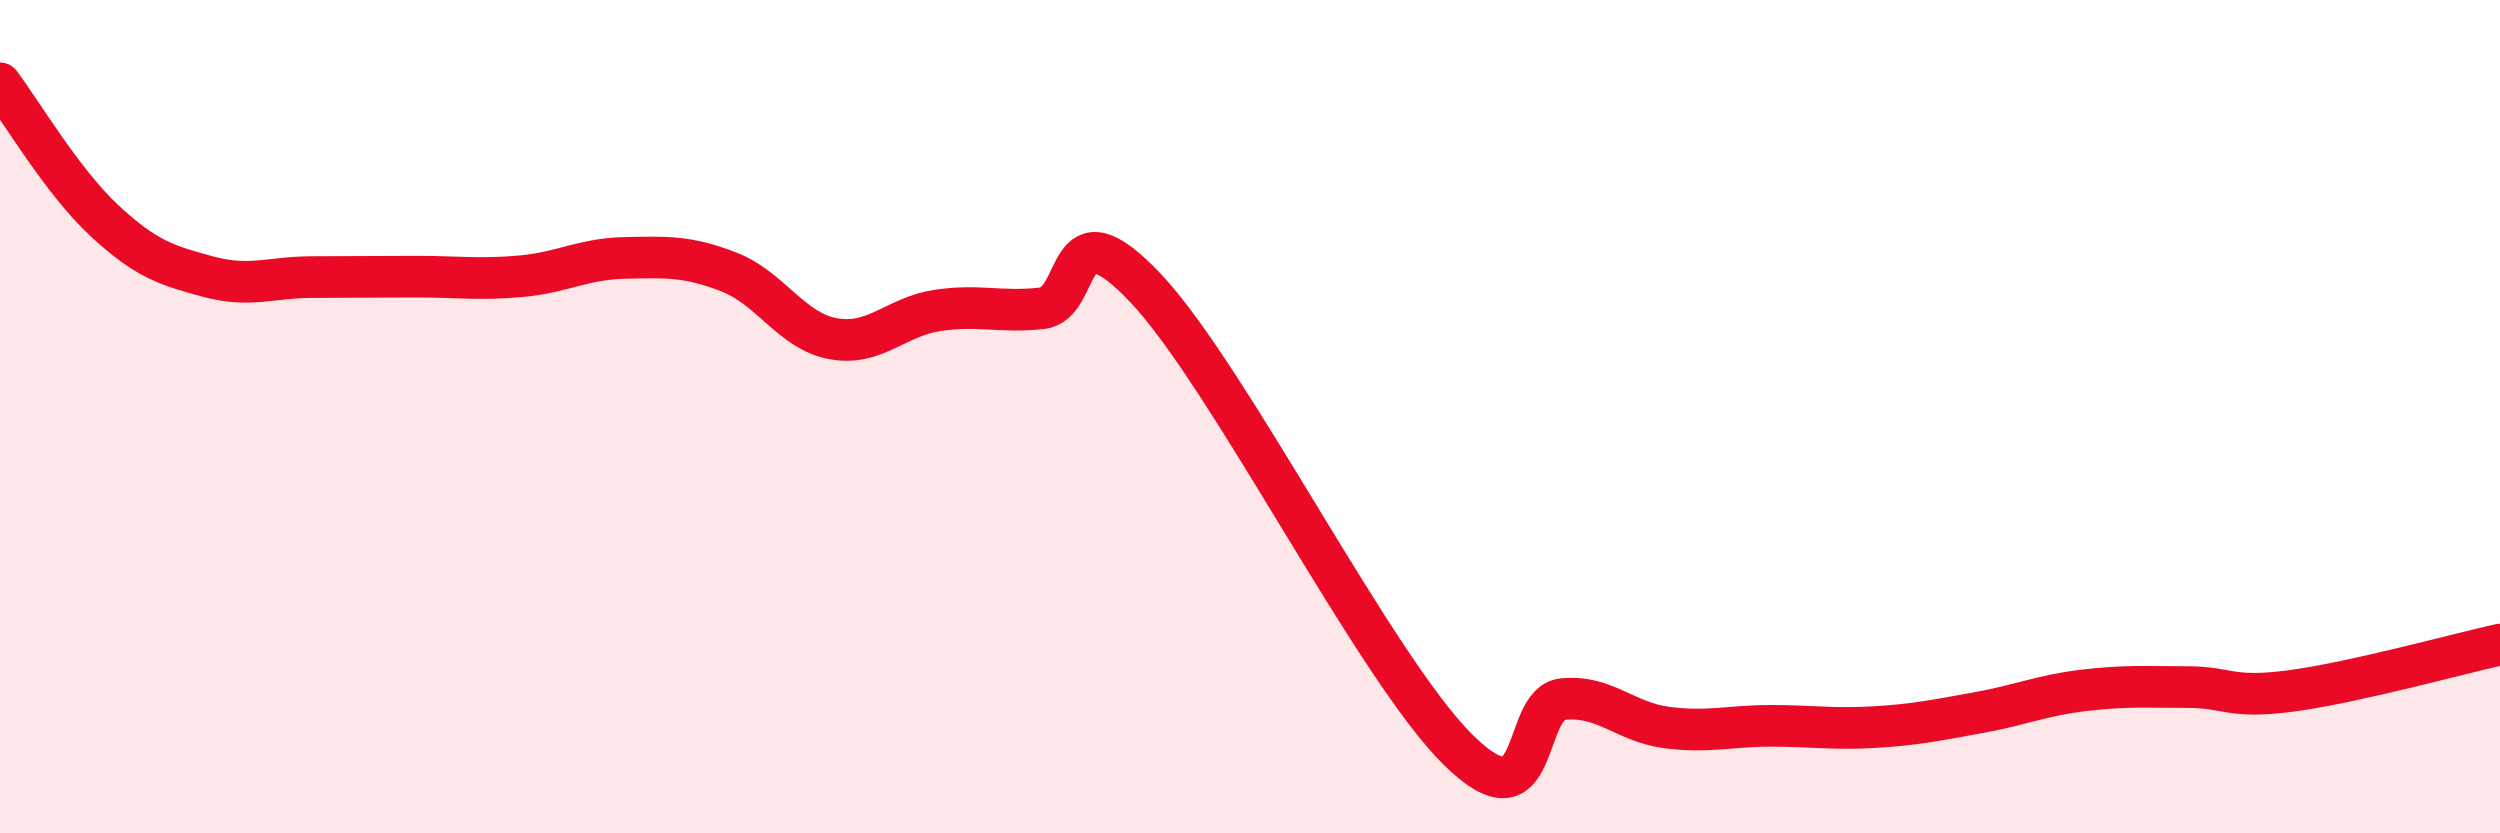
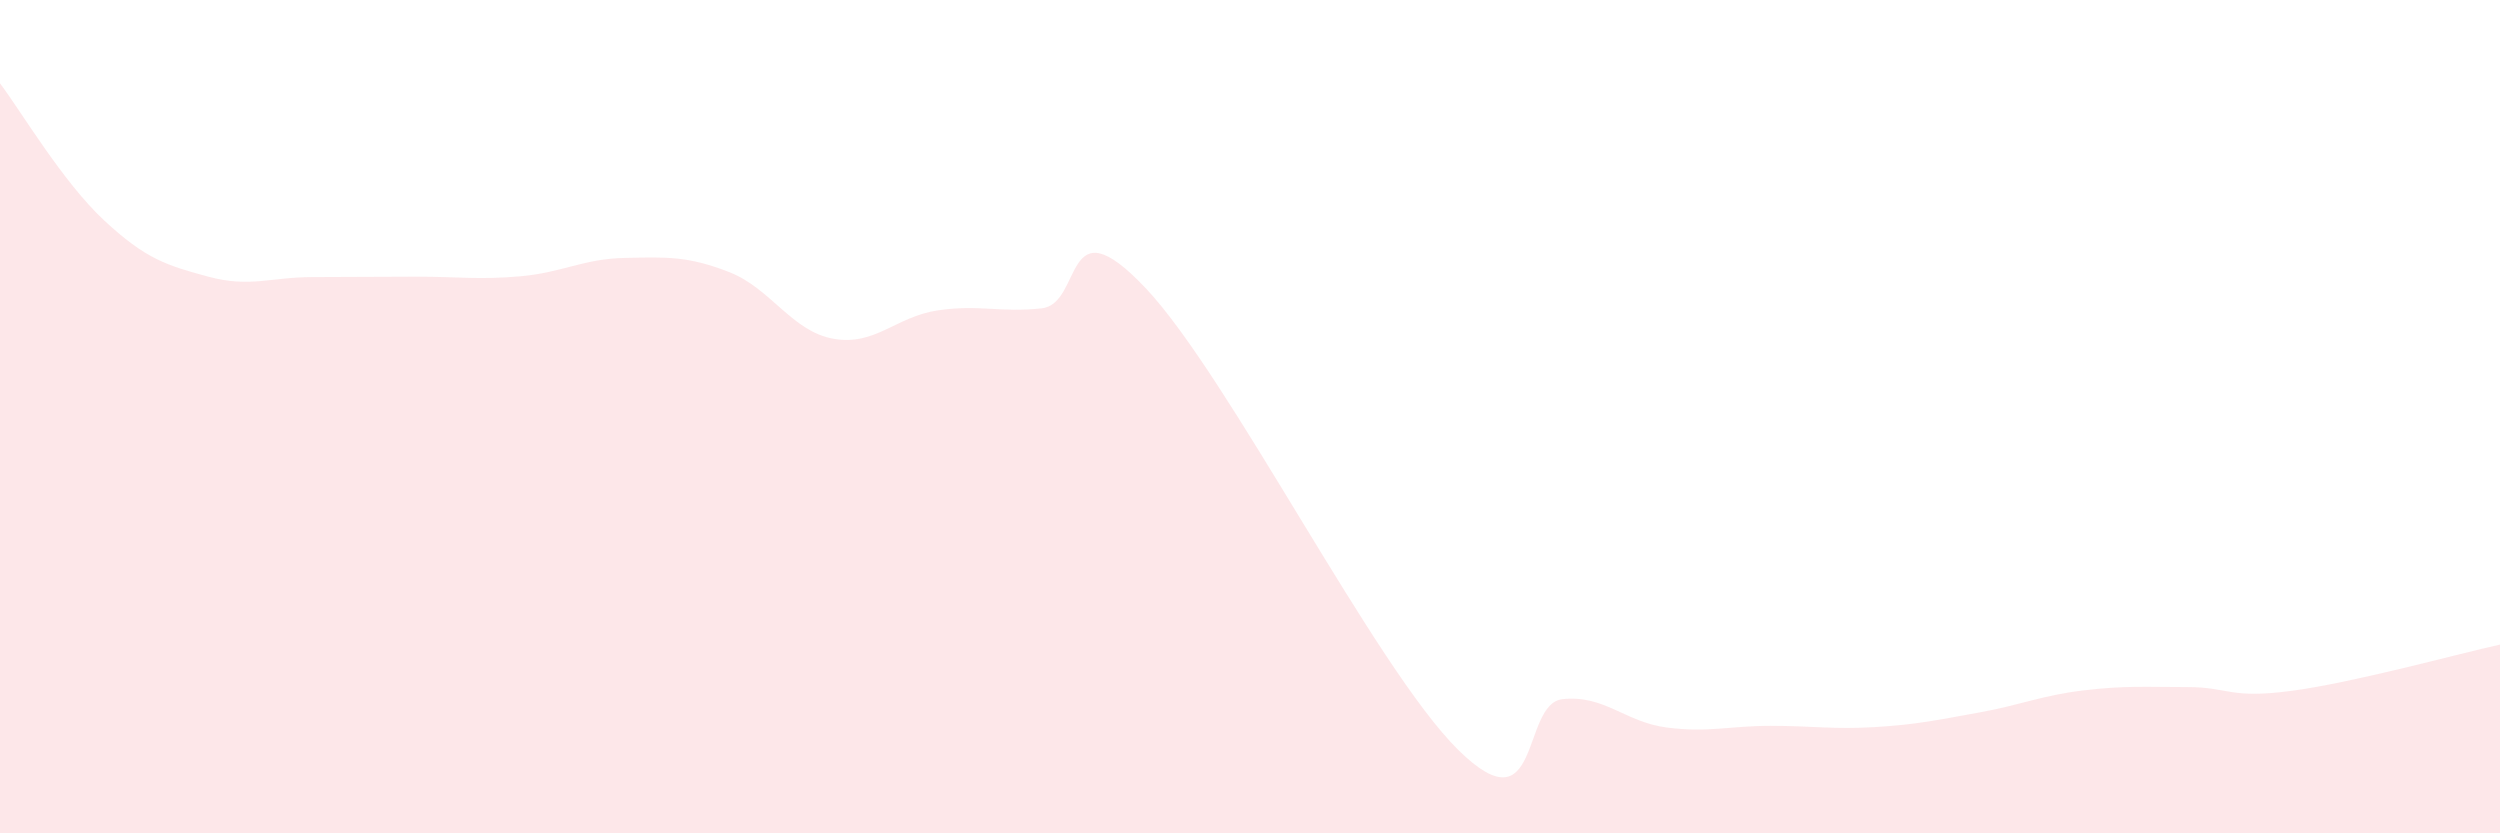
<svg xmlns="http://www.w3.org/2000/svg" width="60" height="20" viewBox="0 0 60 20">
  <path d="M 0,2 C 0.5,2.66 1.5,4.36 2.5,5.29 C 3.5,6.22 4,6.37 5,6.64 C 6,6.91 6.5,6.65 7.5,6.65 C 8.5,6.65 9,6.64 10,6.64 C 11,6.64 11.5,6.72 12.5,6.63 C 13.5,6.54 14,6.21 15,6.19 C 16,6.17 16.5,6.14 17.5,6.53 C 18.5,6.92 19,7.95 20,8.13 C 21,8.31 21.5,7.6 22.5,7.45 C 23.5,7.3 24,7.51 25,7.4 C 26,7.29 25.5,4.8 27.5,6.92 C 29.5,9.04 33,16.03 35,18 C 37,19.97 36.5,16.89 37.5,16.78 C 38.5,16.67 39,17.33 40,17.46 C 41,17.59 41.5,17.42 42.5,17.42 C 43.5,17.42 44,17.51 45,17.45 C 46,17.39 46.5,17.28 47.5,17.1 C 48.5,16.92 49,16.69 50,16.57 C 51,16.45 51.5,16.49 52.5,16.49 C 53.5,16.49 53.5,16.78 55,16.58 C 56.5,16.38 59,15.69 60,15.47L60 20L0 20Z" fill="#EB0A25" opacity="0.1" stroke-linecap="round" stroke-linejoin="round" />
-   <path d="M 0,2 C 0.5,2.66 1.5,4.36 2.5,5.29 C 3.5,6.22 4,6.37 5,6.64 C 6,6.91 6.5,6.65 7.5,6.65 C 8.5,6.65 9,6.64 10,6.64 C 11,6.64 11.5,6.72 12.5,6.63 C 13.5,6.54 14,6.21 15,6.19 C 16,6.17 16.5,6.14 17.5,6.53 C 18.5,6.92 19,7.95 20,8.13 C 21,8.31 21.5,7.6 22.5,7.45 C 23.5,7.3 24,7.51 25,7.4 C 26,7.29 25.5,4.8 27.5,6.92 C 29.5,9.04 33,16.03 35,18 C 37,19.97 36.5,16.89 37.5,16.78 C 38.5,16.67 39,17.33 40,17.46 C 41,17.59 41.5,17.42 42.5,17.42 C 43.5,17.42 44,17.51 45,17.45 C 46,17.39 46.5,17.28 47.5,17.1 C 48.5,16.92 49,16.69 50,16.57 C 51,16.45 51.5,16.49 52.5,16.49 C 53.5,16.49 53.5,16.78 55,16.58 C 56.5,16.38 59,15.69 60,15.47" stroke="#EB0A25" stroke-width="1" fill="none" stroke-linecap="round" stroke-linejoin="round" />
</svg>